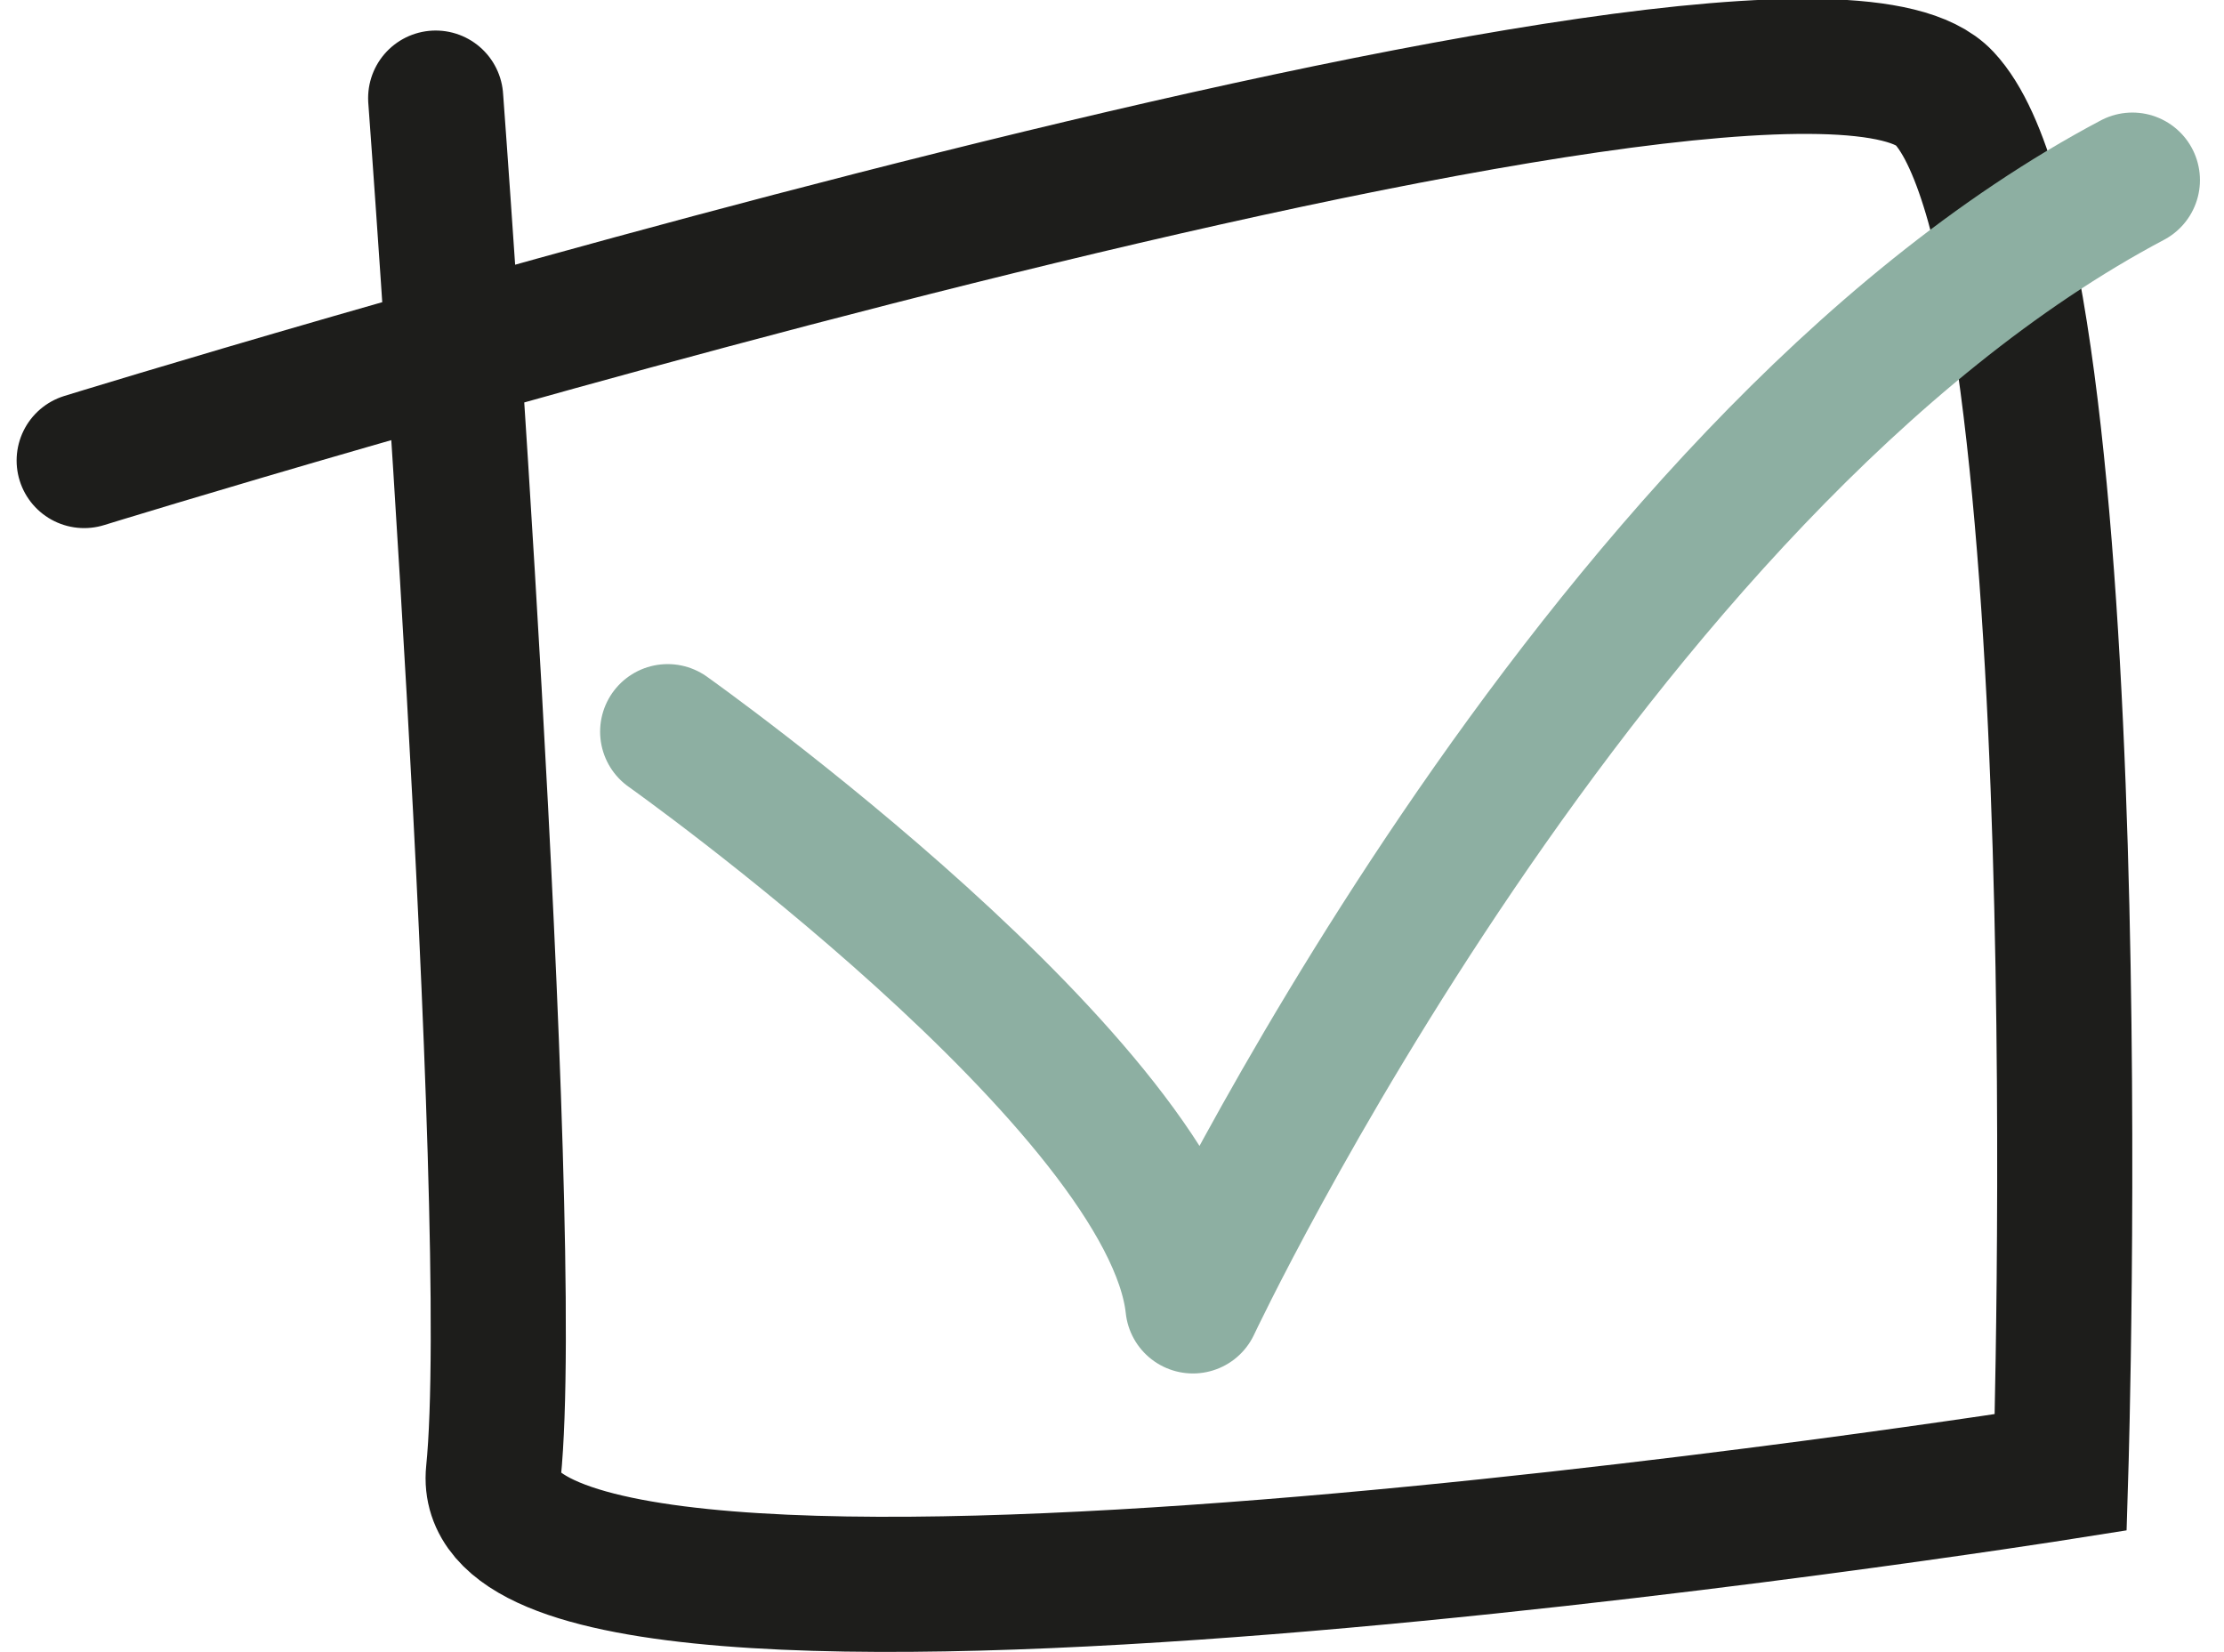
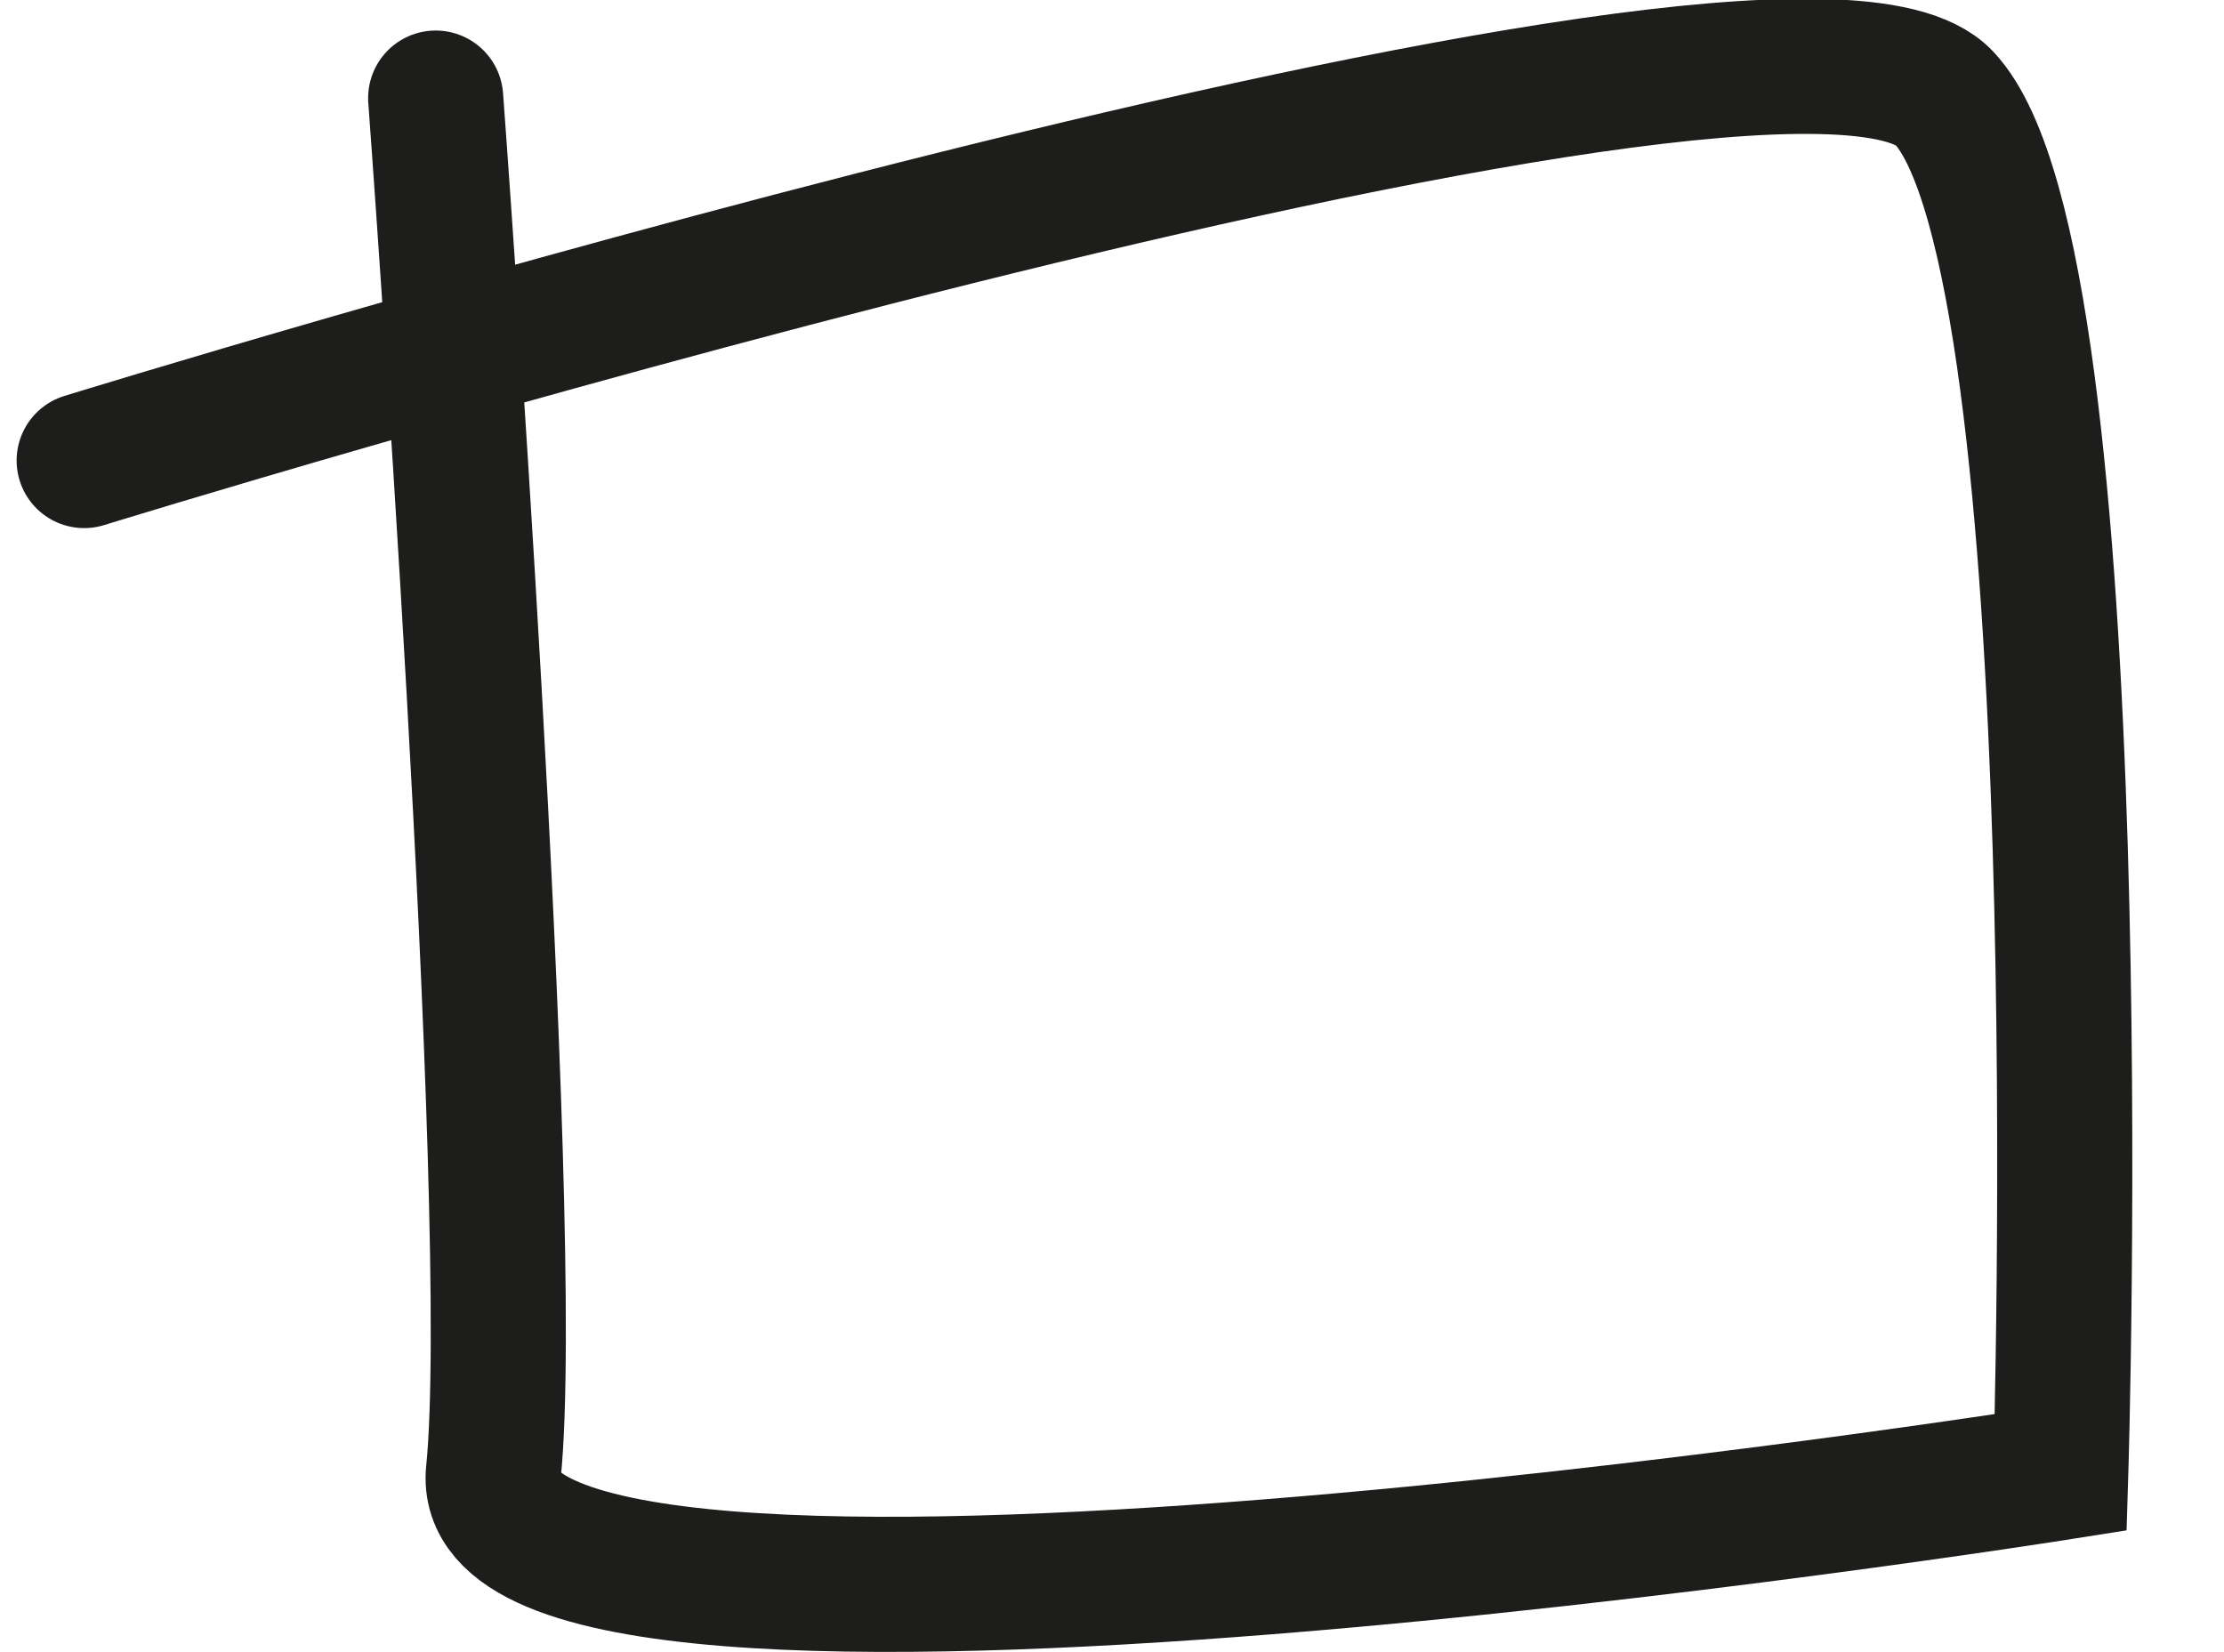
<svg xmlns="http://www.w3.org/2000/svg" width="32.92" height="24.452" viewBox="0 0 32.92 24.452">
  <g id="Group_198" data-name="Group 198" transform="translate(-205.75 -2574.171)">
    <g id="Group_102" data-name="Group 102" transform="translate(0 261)">
      <path id="Path_78" data-name="Path 78" d="M8840.1,2411.607s1.233,16.612.855,20.342,23.2,0,23.2,0,.552-17.91-1.725-20.342-27.533,5.365-27.533,5.365" transform="translate(-8627.901 -96.984)" fill="none" stroke="#1d1d1b" stroke-linecap="round" stroke-width="2" />
-       <path id="Path_120" data-name="Path 120" d="M16516,2316.476s7.428,5.268,7.775,8.5c0,0,5.828-12.388,13.906-16.664" transform="translate(-16300.367 7.525)" fill="none" stroke="#8dafa2" stroke-linecap="round" stroke-linejoin="round" stroke-width="2" />
    </g>
  </g>
</svg>